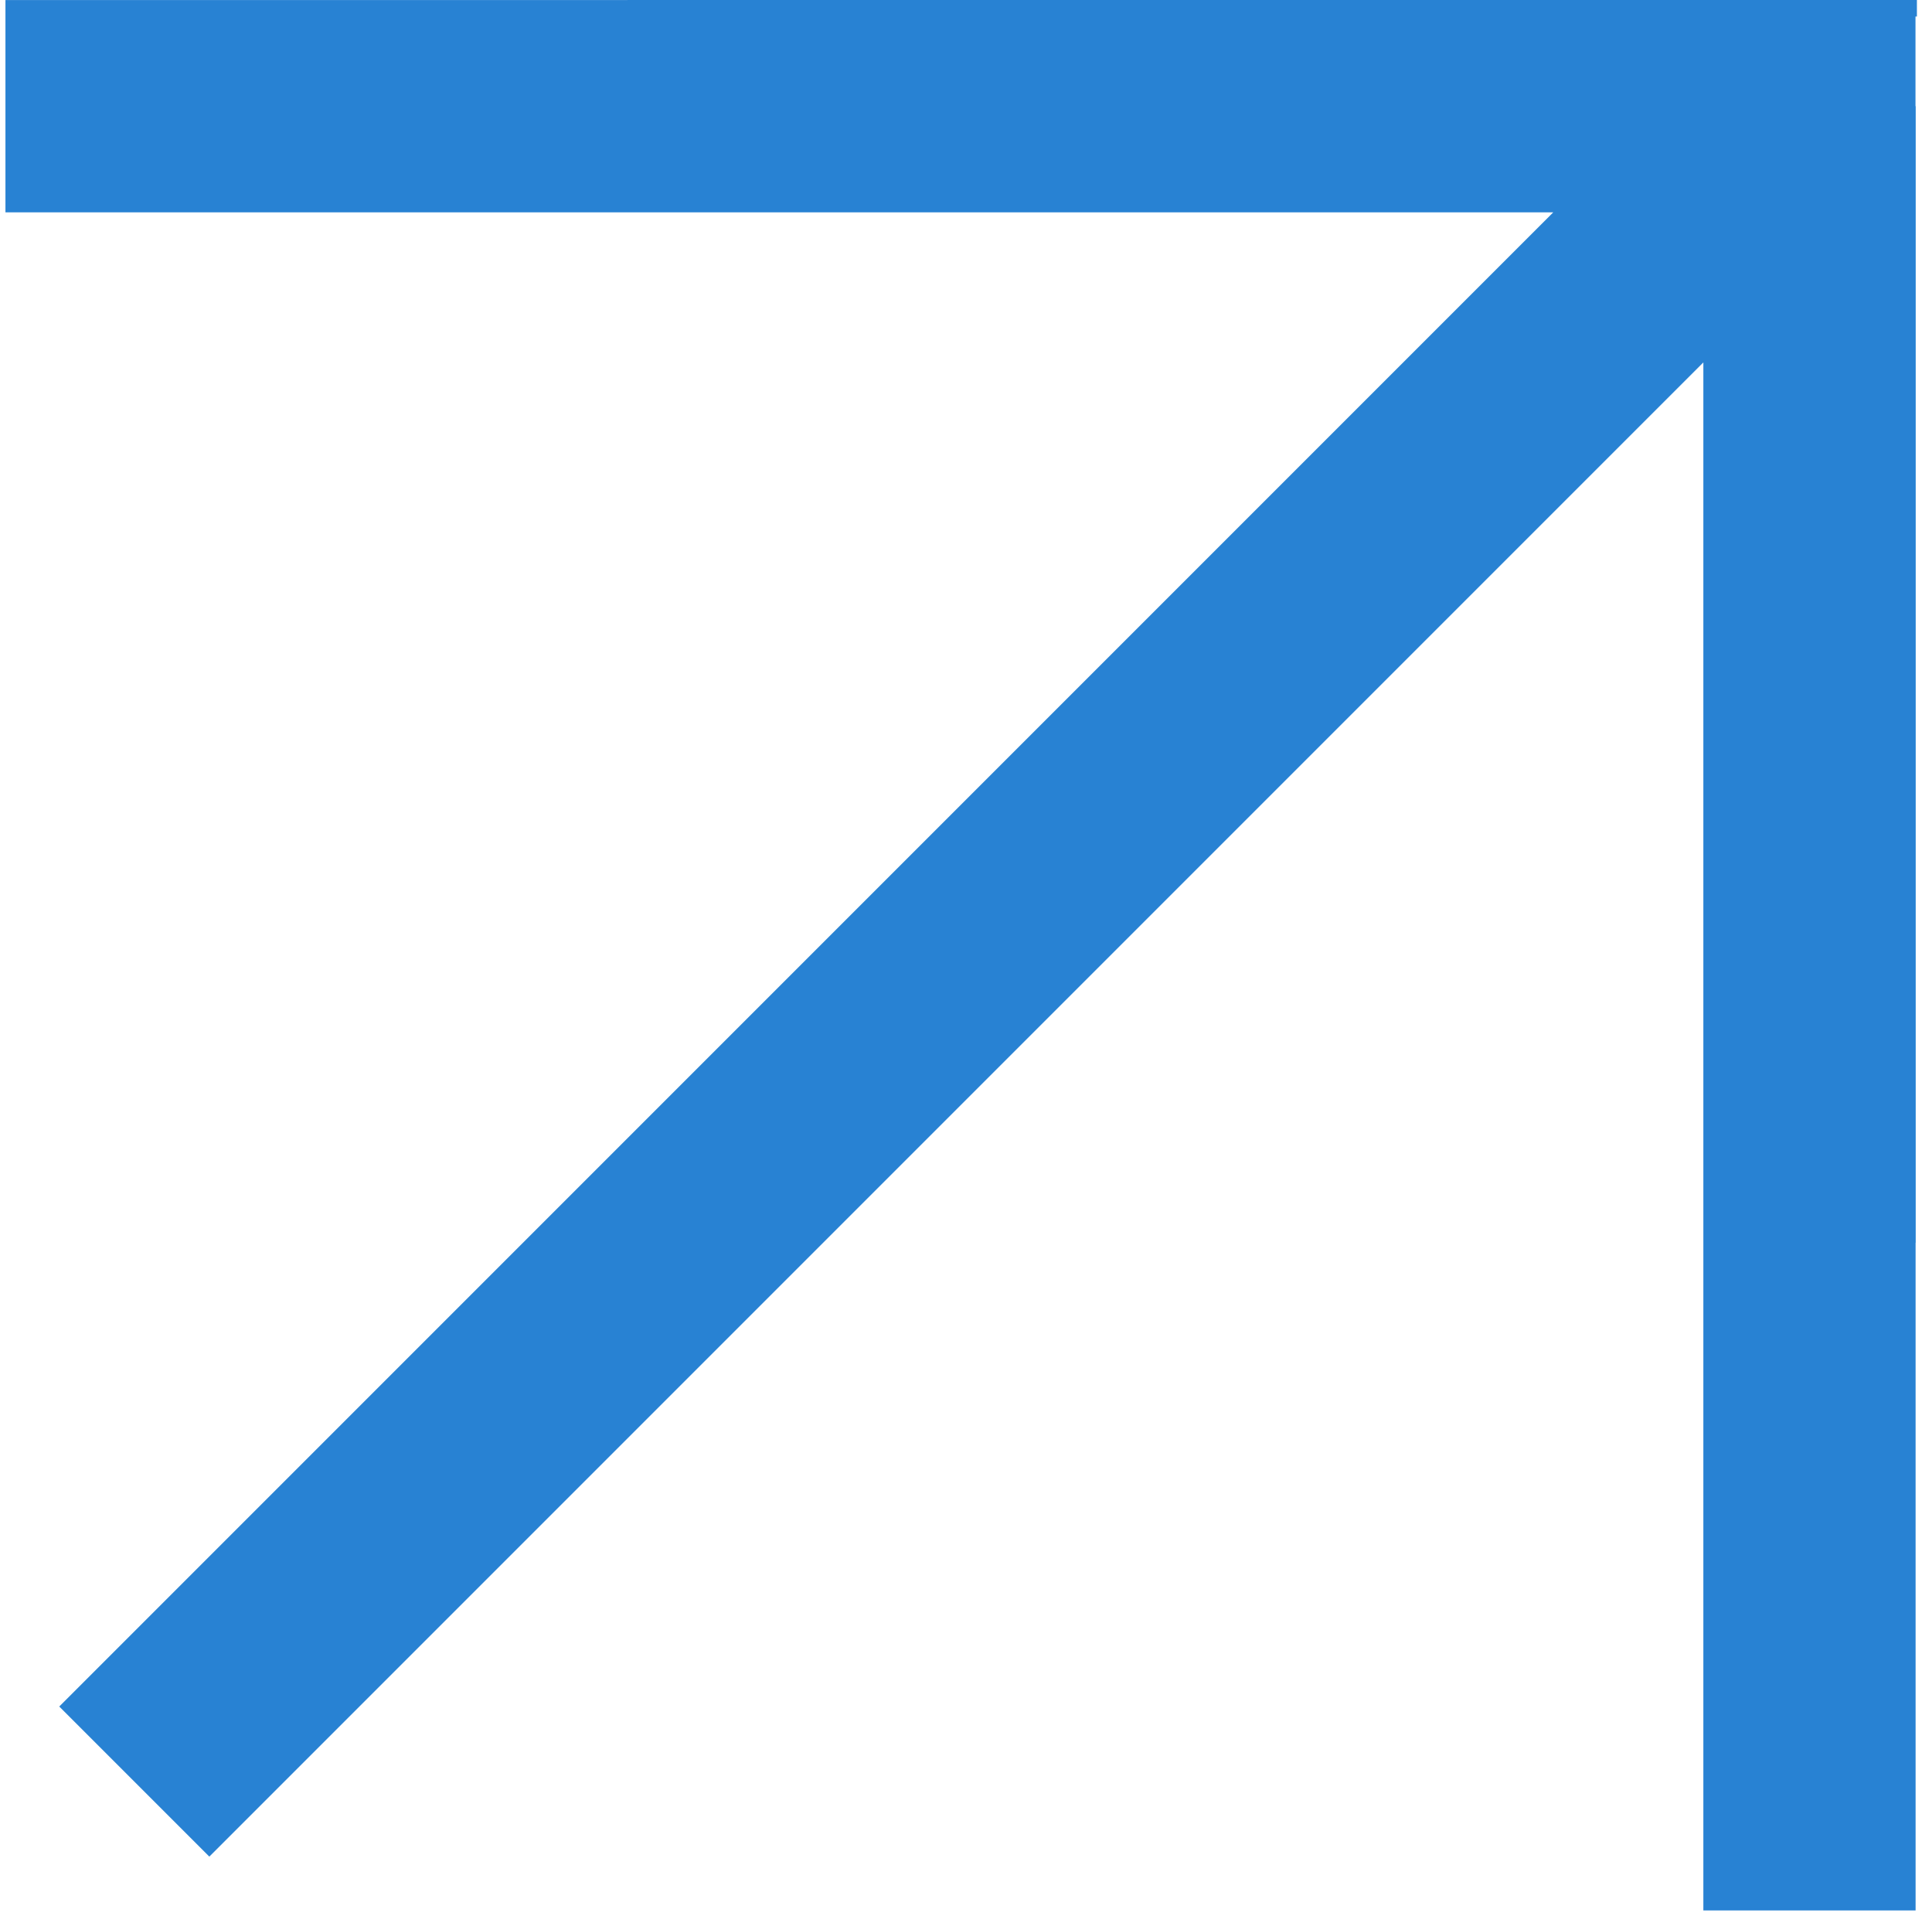
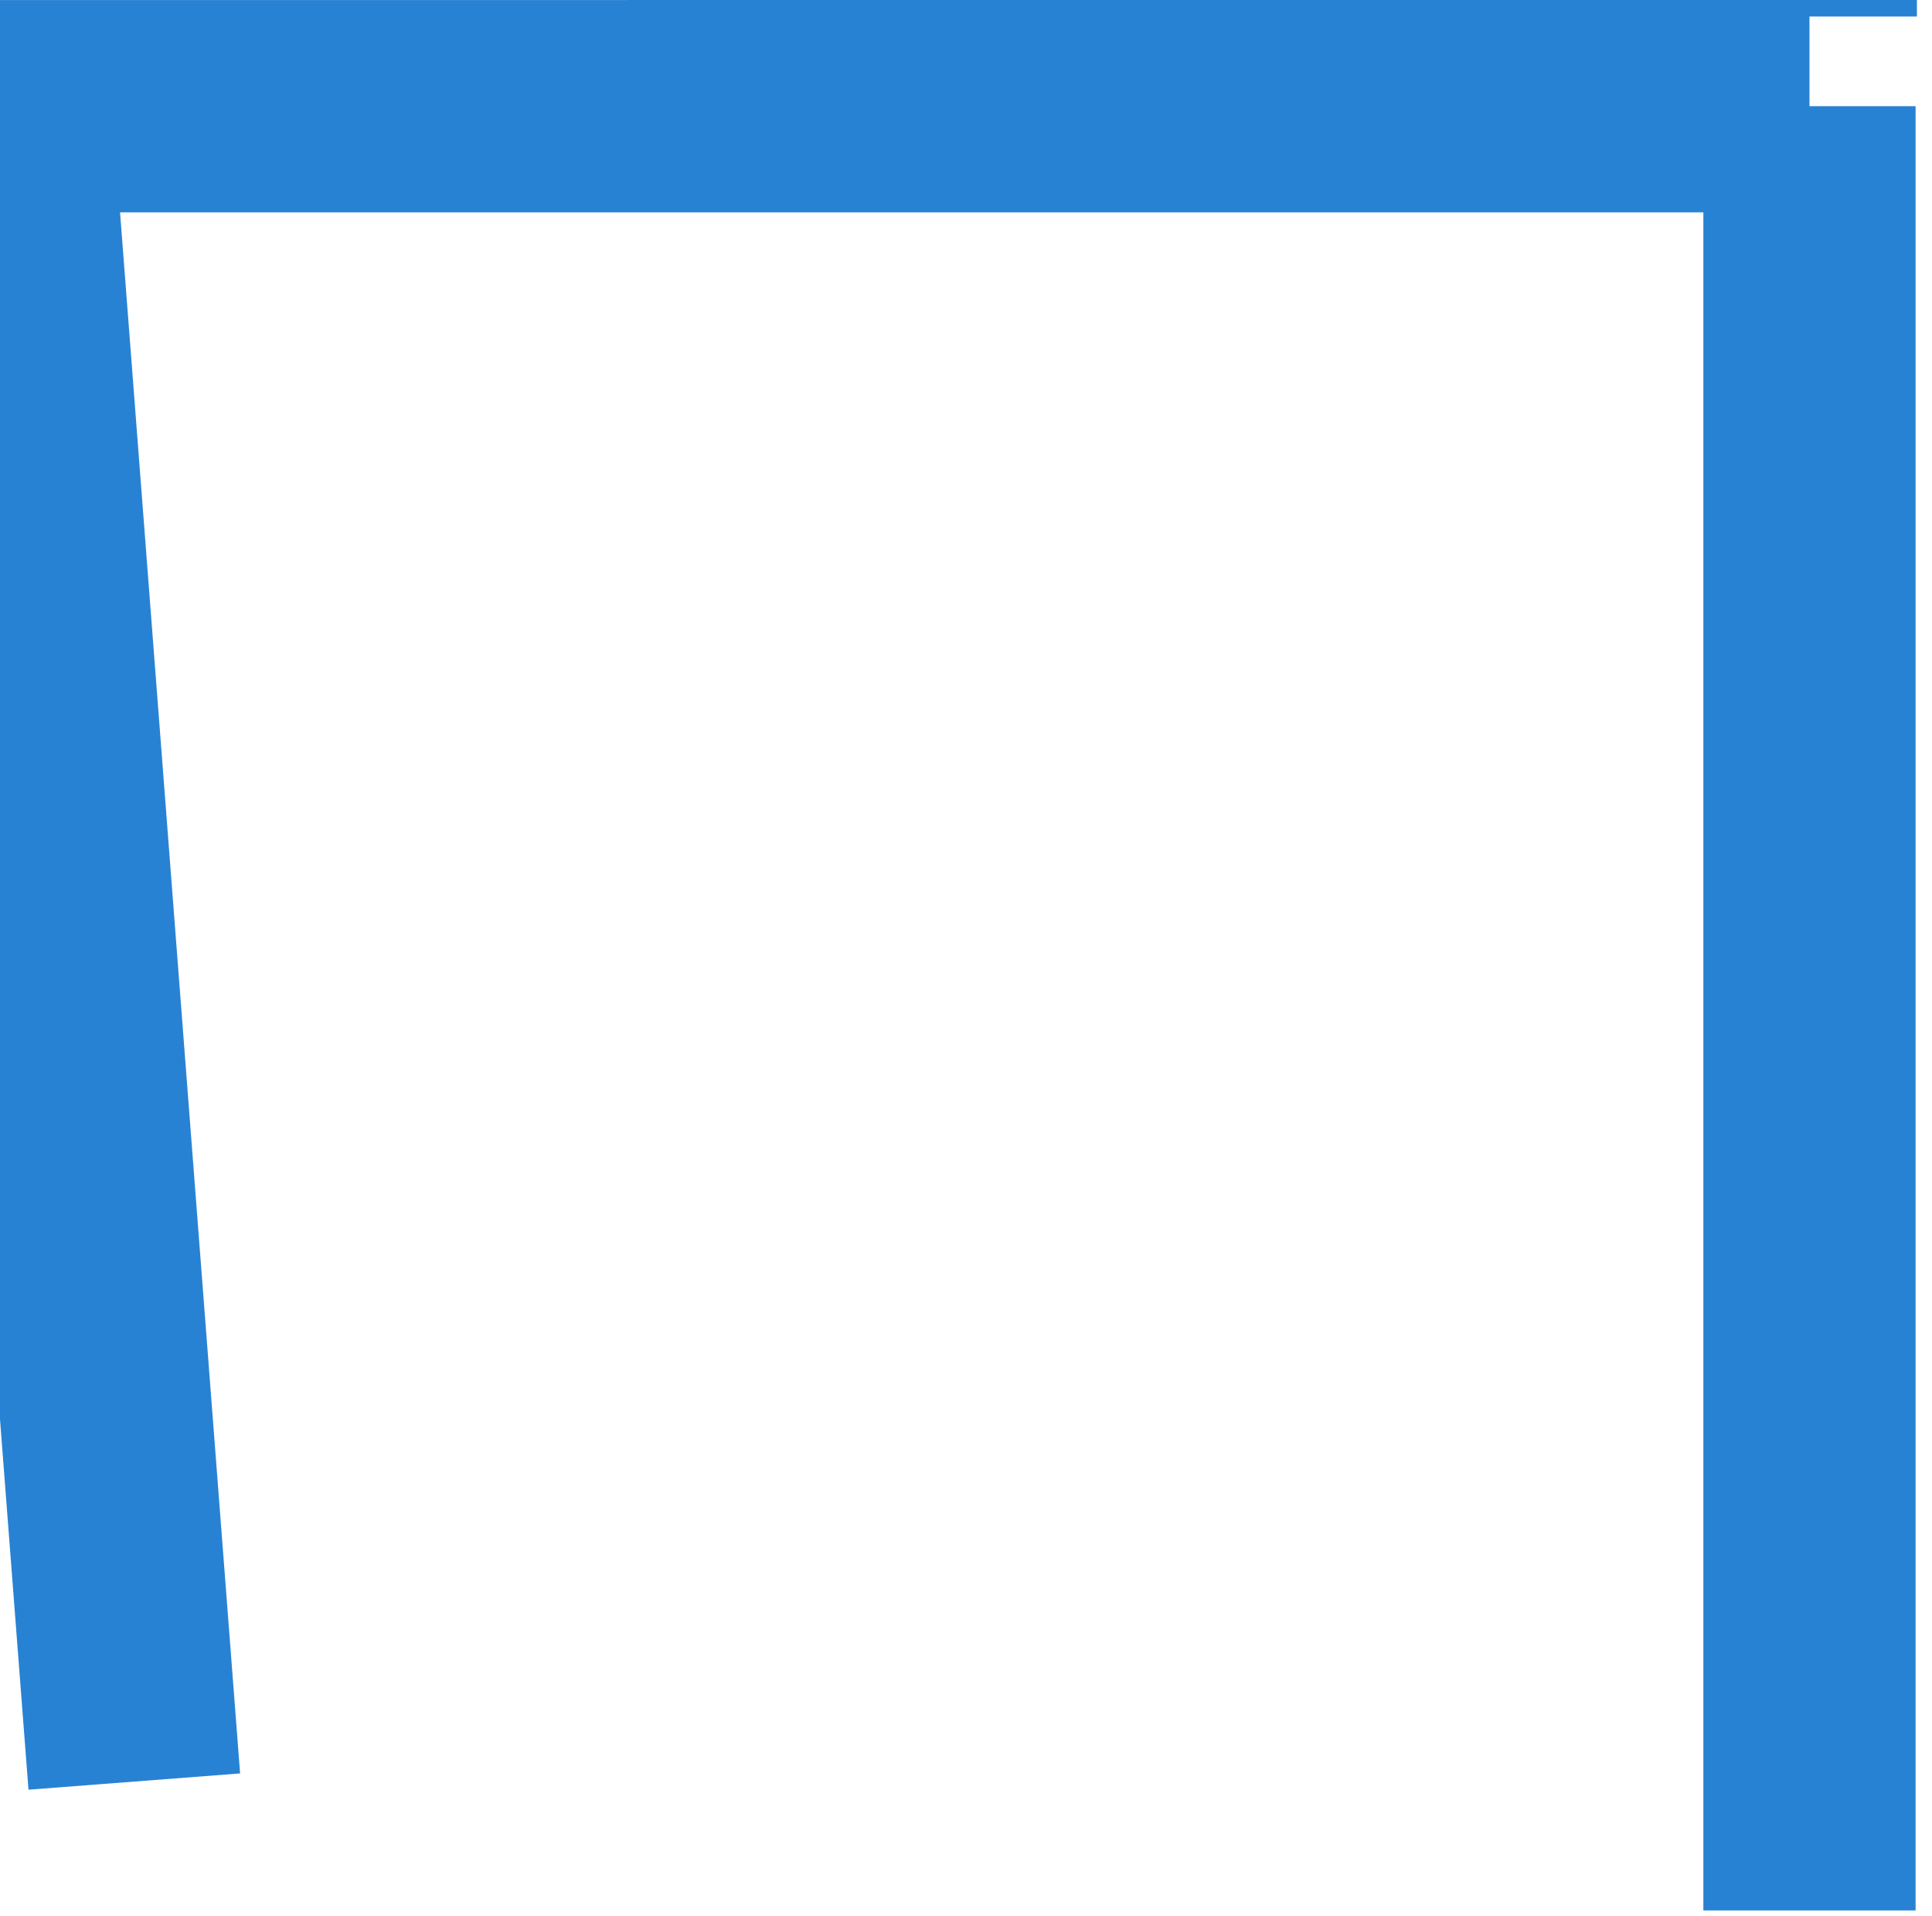
<svg xmlns="http://www.w3.org/2000/svg" width="117" height="116" viewBox="0 0 117 116" fill="none">
-   <path d="M109.58 115.68V6.43M109.58 6.43H0.33M109.58 6.43L8.133 107.877" stroke="#2882D3" stroke-width="12.853" />
-   <line x1="111.5" y1="1.39634e-07" x2="111.5" y2="75.247" stroke="#2882D3" stroke-width="9" />
+   <path d="M109.58 115.68V6.43M109.58 6.43H0.33L8.133 107.877" stroke="#2882D3" stroke-width="12.853" />
  <line x1="38" y1="0.5" x2="116.086" y2="0.5" stroke="#2882D3" />
</svg>